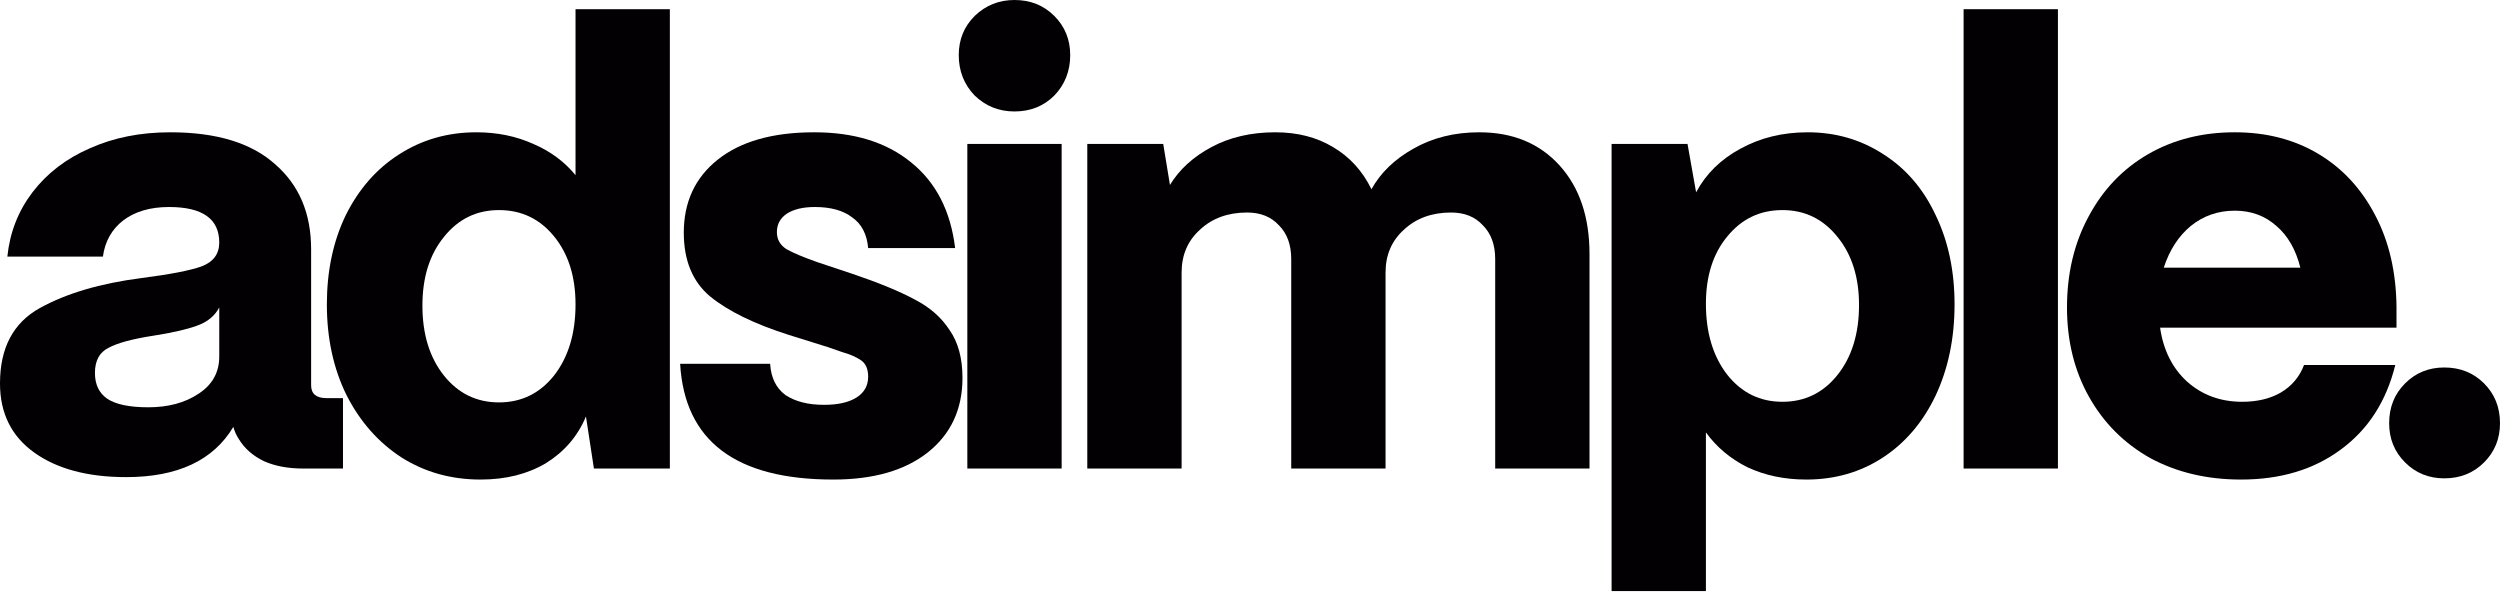
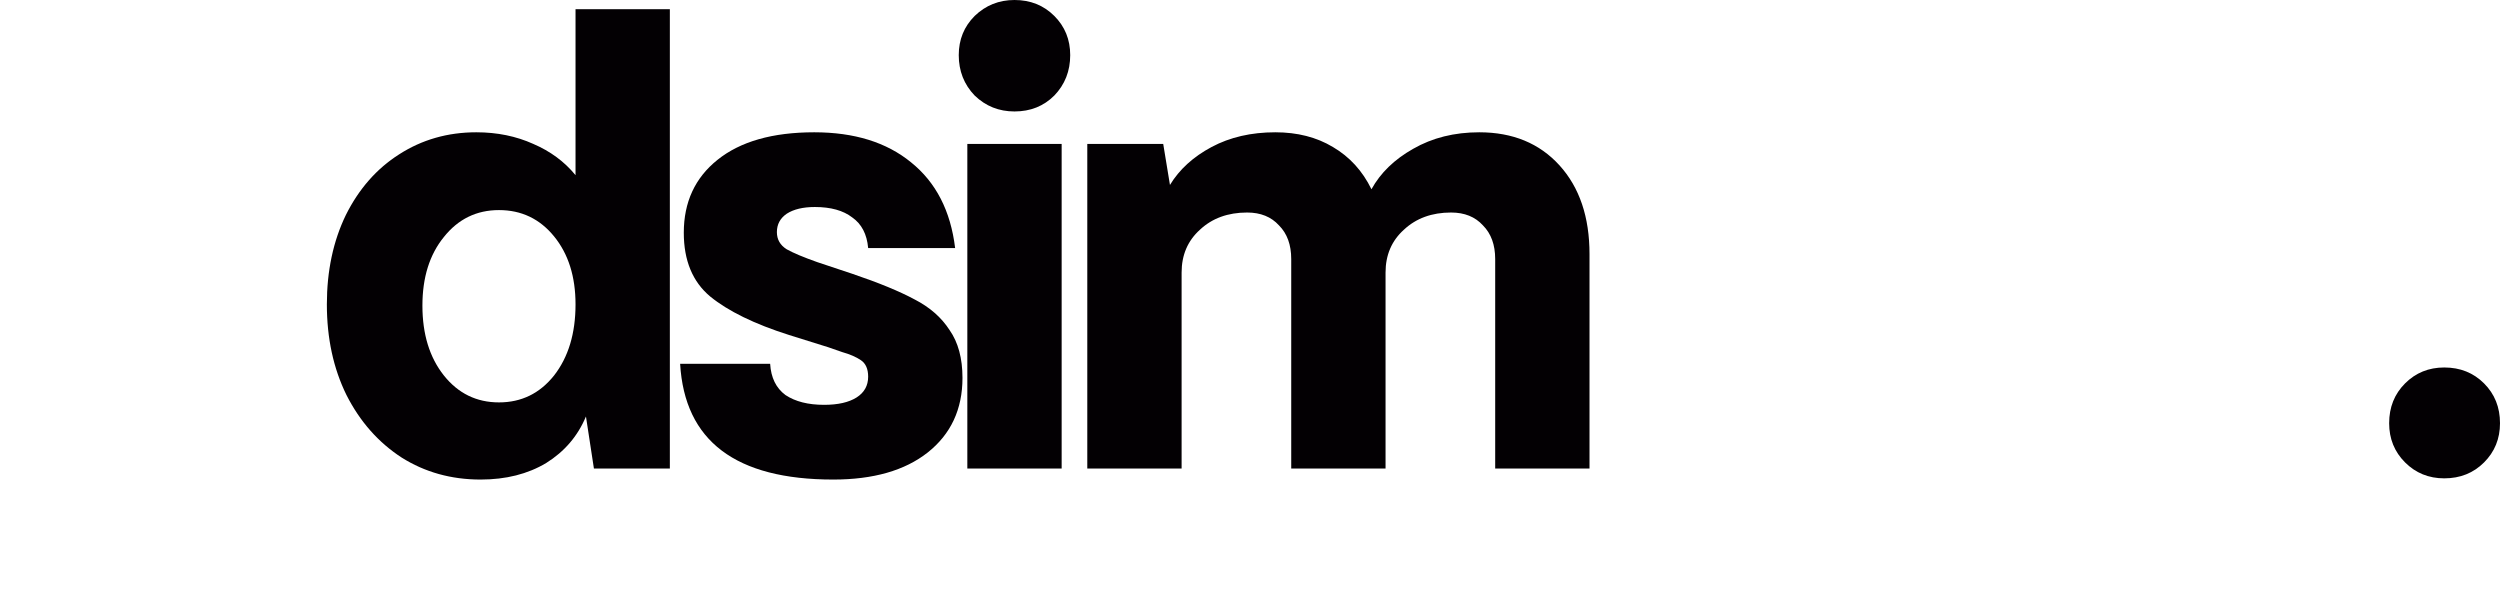
<svg xmlns="http://www.w3.org/2000/svg" fill="none" height="100%" overflow="visible" preserveAspectRatio="none" style="display: block;" viewBox="0 0 118 28" width="100%">
  <g id="adsimple.">
-     <path d="M5.955 22.52C4.144 22.52 2.698 22.134 1.619 21.363C0.54 20.592 0 19.503 0 18.097C0 16.42 0.626 15.235 1.879 14.541C3.132 13.847 4.731 13.375 6.678 13.124C8.027 12.951 8.971 12.768 9.511 12.575C10.07 12.363 10.349 11.987 10.349 11.448C10.349 10.33 9.559 9.771 7.979 9.771C7.092 9.771 6.369 9.983 5.811 10.407C5.271 10.831 4.953 11.399 4.857 12.113H0.347C0.463 10.976 0.858 9.964 1.532 9.077C2.226 8.171 3.132 7.478 4.25 6.996C5.367 6.495 6.63 6.244 8.037 6.244C10.214 6.244 11.862 6.745 12.98 7.747C14.117 8.73 14.685 10.07 14.685 11.766V18.183C14.685 18.588 14.926 18.791 15.408 18.791H16.189V22.115H14.31C13.597 22.115 12.98 21.999 12.46 21.768C11.939 21.517 11.544 21.171 11.274 20.727C11.159 20.554 11.072 20.361 11.014 20.149C10.07 21.73 8.383 22.52 5.955 22.52ZM6.996 19.224C7.94 19.224 8.73 19.012 9.366 18.588C10.022 18.164 10.349 17.576 10.349 16.825V14.512C10.137 14.917 9.781 15.206 9.28 15.379C8.798 15.553 8.123 15.707 7.256 15.842C6.254 15.996 5.541 16.189 5.117 16.42C4.693 16.632 4.481 17.027 4.481 17.605C4.481 18.145 4.674 18.55 5.059 18.819C5.464 19.089 6.109 19.224 6.996 19.224Z" fill="#030003" />
    <path d="M22.684 22.635C21.297 22.635 20.054 22.288 18.955 21.595C17.857 20.881 16.99 19.899 16.354 18.646C15.737 17.393 15.428 15.967 15.428 14.367C15.428 12.787 15.727 11.38 16.325 10.147C16.941 8.913 17.78 7.959 18.84 7.285C19.919 6.591 21.133 6.244 22.482 6.244C23.465 6.244 24.361 6.427 25.171 6.793C25.98 7.14 26.645 7.632 27.165 8.268V0.434H31.617V22.115H28.033L27.657 19.658C27.271 20.583 26.645 21.315 25.778 21.855C24.91 22.375 23.879 22.635 22.684 22.635ZM23.552 18.993C24.612 18.993 25.479 18.569 26.154 17.721C26.828 16.854 27.165 15.736 27.165 14.367C27.165 13.057 26.828 11.987 26.154 11.159C25.479 10.33 24.612 9.916 23.552 9.916C22.492 9.916 21.625 10.34 20.95 11.188C20.276 12.016 19.938 13.095 19.938 14.425C19.938 15.774 20.276 16.873 20.95 17.721C21.625 18.569 22.492 18.993 23.552 18.993Z" fill="#030003" />
    <path d="M39.329 22.635C34.723 22.635 32.314 20.814 32.102 17.172H36.351C36.39 17.827 36.631 18.318 37.074 18.646C37.537 18.954 38.144 19.108 38.895 19.108C39.551 19.108 40.061 18.993 40.428 18.762C40.794 18.53 40.977 18.203 40.977 17.779C40.977 17.413 40.861 17.152 40.63 16.998C40.399 16.844 40.109 16.719 39.763 16.622C39.435 16.507 39.213 16.43 39.098 16.391L37.248 15.813C35.609 15.293 34.366 14.685 33.518 13.992C32.69 13.298 32.275 12.296 32.275 10.985C32.275 9.54 32.805 8.393 33.865 7.545C34.944 6.678 36.467 6.244 38.433 6.244C40.322 6.244 41.844 6.716 43 7.661C44.176 8.605 44.87 9.954 45.082 11.708H40.977C40.919 11.053 40.668 10.571 40.225 10.262C39.801 9.935 39.213 9.771 38.462 9.771C37.903 9.771 37.46 9.877 37.132 10.089C36.824 10.301 36.669 10.59 36.669 10.956C36.669 11.303 36.824 11.573 37.132 11.766C37.44 11.939 37.922 12.142 38.577 12.373L40.225 12.922C41.478 13.346 42.461 13.751 43.174 14.136C43.887 14.502 44.436 14.984 44.822 15.582C45.226 16.16 45.429 16.911 45.429 17.837C45.429 19.32 44.879 20.496 43.781 21.363C42.702 22.211 41.218 22.635 39.329 22.635Z" fill="#030003" />
    <path d="M47.884 5.261C47.151 5.261 46.525 5.011 46.005 4.51C45.504 3.989 45.253 3.353 45.253 2.602C45.253 1.869 45.504 1.253 46.005 0.752C46.525 0.251 47.151 0 47.884 0C48.635 0 49.262 0.251 49.763 0.752C50.264 1.253 50.514 1.869 50.514 2.602C50.514 3.353 50.264 3.989 49.763 4.51C49.262 5.011 48.635 5.261 47.884 5.261ZM50.11 22.115H45.658V6.793H50.11V22.115Z" fill="#030003" />
    <path d="M51.32 22.115V6.793H54.904L55.222 8.73C55.666 7.998 56.321 7.401 57.188 6.938C58.056 6.475 59.058 6.244 60.195 6.244C61.235 6.244 62.141 6.475 62.912 6.938C63.702 7.401 64.309 8.065 64.733 8.933C65.157 8.162 65.813 7.526 66.699 7.025C67.605 6.504 68.646 6.244 69.821 6.244C71.401 6.244 72.664 6.765 73.608 7.805C74.553 8.846 75.025 10.243 75.025 11.997V22.115H70.573V12.228C70.573 11.554 70.38 11.024 69.995 10.638C69.629 10.234 69.127 10.031 68.491 10.031C67.586 10.031 66.844 10.301 66.266 10.841C65.687 11.361 65.398 12.036 65.398 12.864V22.115H60.946V12.228C60.946 11.554 60.754 11.024 60.368 10.638C60.002 10.234 59.501 10.031 58.865 10.031C57.959 10.031 57.217 10.301 56.639 10.841C56.061 11.361 55.772 12.036 55.772 12.864V22.115H51.32Z" fill="#030003" />
-     <path d="M76.067 27.897V6.793H79.651L80.056 9.077C80.519 8.21 81.212 7.526 82.137 7.025C83.082 6.504 84.142 6.244 85.317 6.244C86.647 6.244 87.842 6.591 88.902 7.285C89.962 7.959 90.781 8.913 91.359 10.147C91.957 11.38 92.255 12.787 92.255 14.367C92.255 15.967 91.957 17.403 91.359 18.675C90.762 19.927 89.933 20.901 88.873 21.595C87.813 22.288 86.609 22.635 85.259 22.635C84.238 22.635 83.313 22.443 82.484 22.057C81.675 21.652 81.019 21.103 80.519 20.409V27.897H76.067ZM84.132 18.964C85.192 18.964 86.059 18.54 86.734 17.692C87.408 16.844 87.746 15.745 87.746 14.396C87.746 13.086 87.408 12.016 86.734 11.188C86.059 10.34 85.192 9.916 84.132 9.916C83.072 9.916 82.205 10.33 81.53 11.159C80.856 11.968 80.519 13.028 80.519 14.339C80.519 15.707 80.856 16.825 81.53 17.692C82.205 18.54 83.072 18.964 84.132 18.964Z" fill="#030003" />
-     <path d="M97.134 22.115H92.682V0.434H97.134V22.115Z" fill="#030003" />
-     <path d="M105.772 22.635C104.173 22.635 102.746 22.298 101.494 21.623C100.26 20.93 99.297 19.966 98.603 18.733C97.909 17.499 97.562 16.092 97.562 14.512C97.562 12.912 97.9 11.486 98.574 10.234C99.249 8.962 100.183 7.979 101.378 7.285C102.573 6.591 103.941 6.244 105.483 6.244C106.967 6.244 108.278 6.581 109.415 7.256C110.552 7.931 111.448 8.894 112.103 10.147C112.758 11.38 113.096 12.826 113.115 14.483V15.466H101.956C102.11 16.526 102.534 17.374 103.228 18.01C103.941 18.646 104.809 18.964 105.83 18.964C106.543 18.964 107.15 18.819 107.651 18.53C108.172 18.222 108.538 17.788 108.75 17.229H113.057C112.633 18.945 111.776 20.274 110.484 21.219C109.212 22.163 107.642 22.635 105.772 22.635ZM108.576 12.633C108.364 11.785 107.989 11.13 107.449 10.667C106.909 10.185 106.254 9.944 105.483 9.944C104.693 9.944 103.999 10.185 103.402 10.667C102.824 11.149 102.4 11.804 102.13 12.633H108.576Z" fill="#030003" />
    <path d="M115.369 22.578C114.637 22.578 114.02 22.327 113.519 21.826C113.018 21.325 112.768 20.708 112.768 19.976C112.768 19.224 113.018 18.598 113.519 18.097C114.02 17.596 114.637 17.345 115.369 17.345C116.121 17.345 116.747 17.596 117.248 18.097C117.749 18.598 118 19.224 118 19.976C118 20.708 117.749 21.325 117.248 21.826C116.747 22.327 116.121 22.578 115.369 22.578Z" fill="#030003" />
  </g>
</svg>